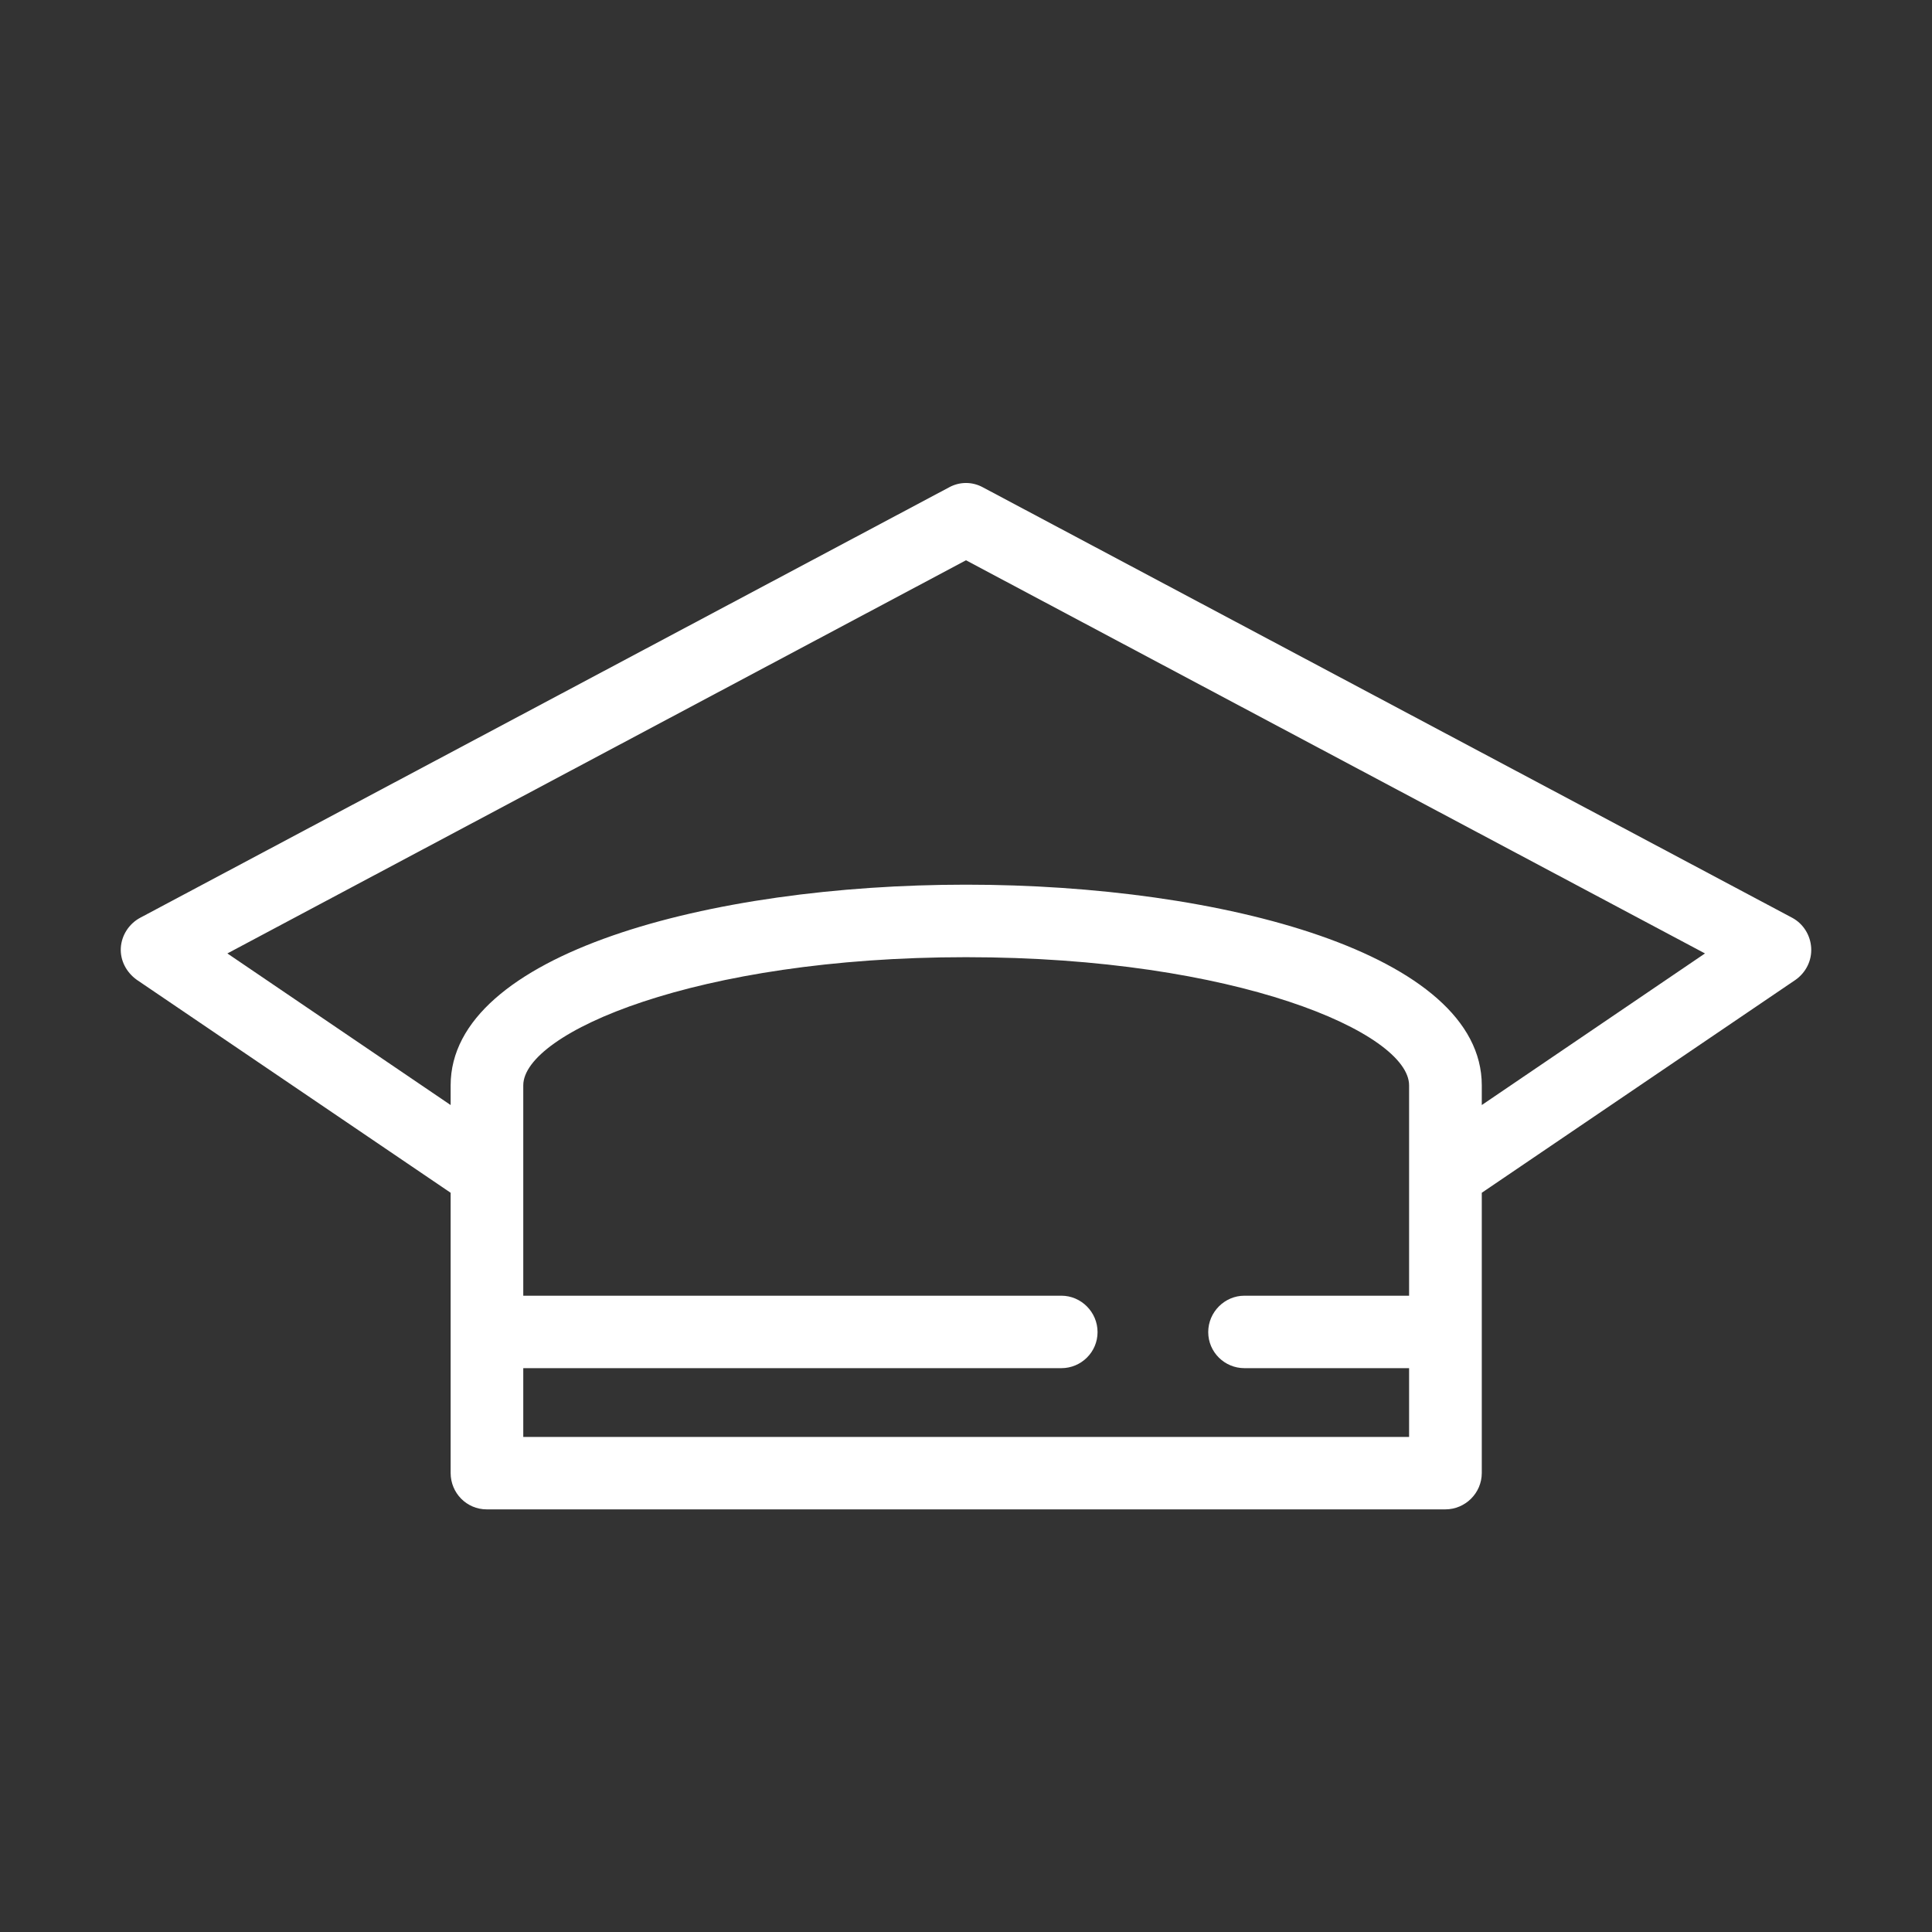
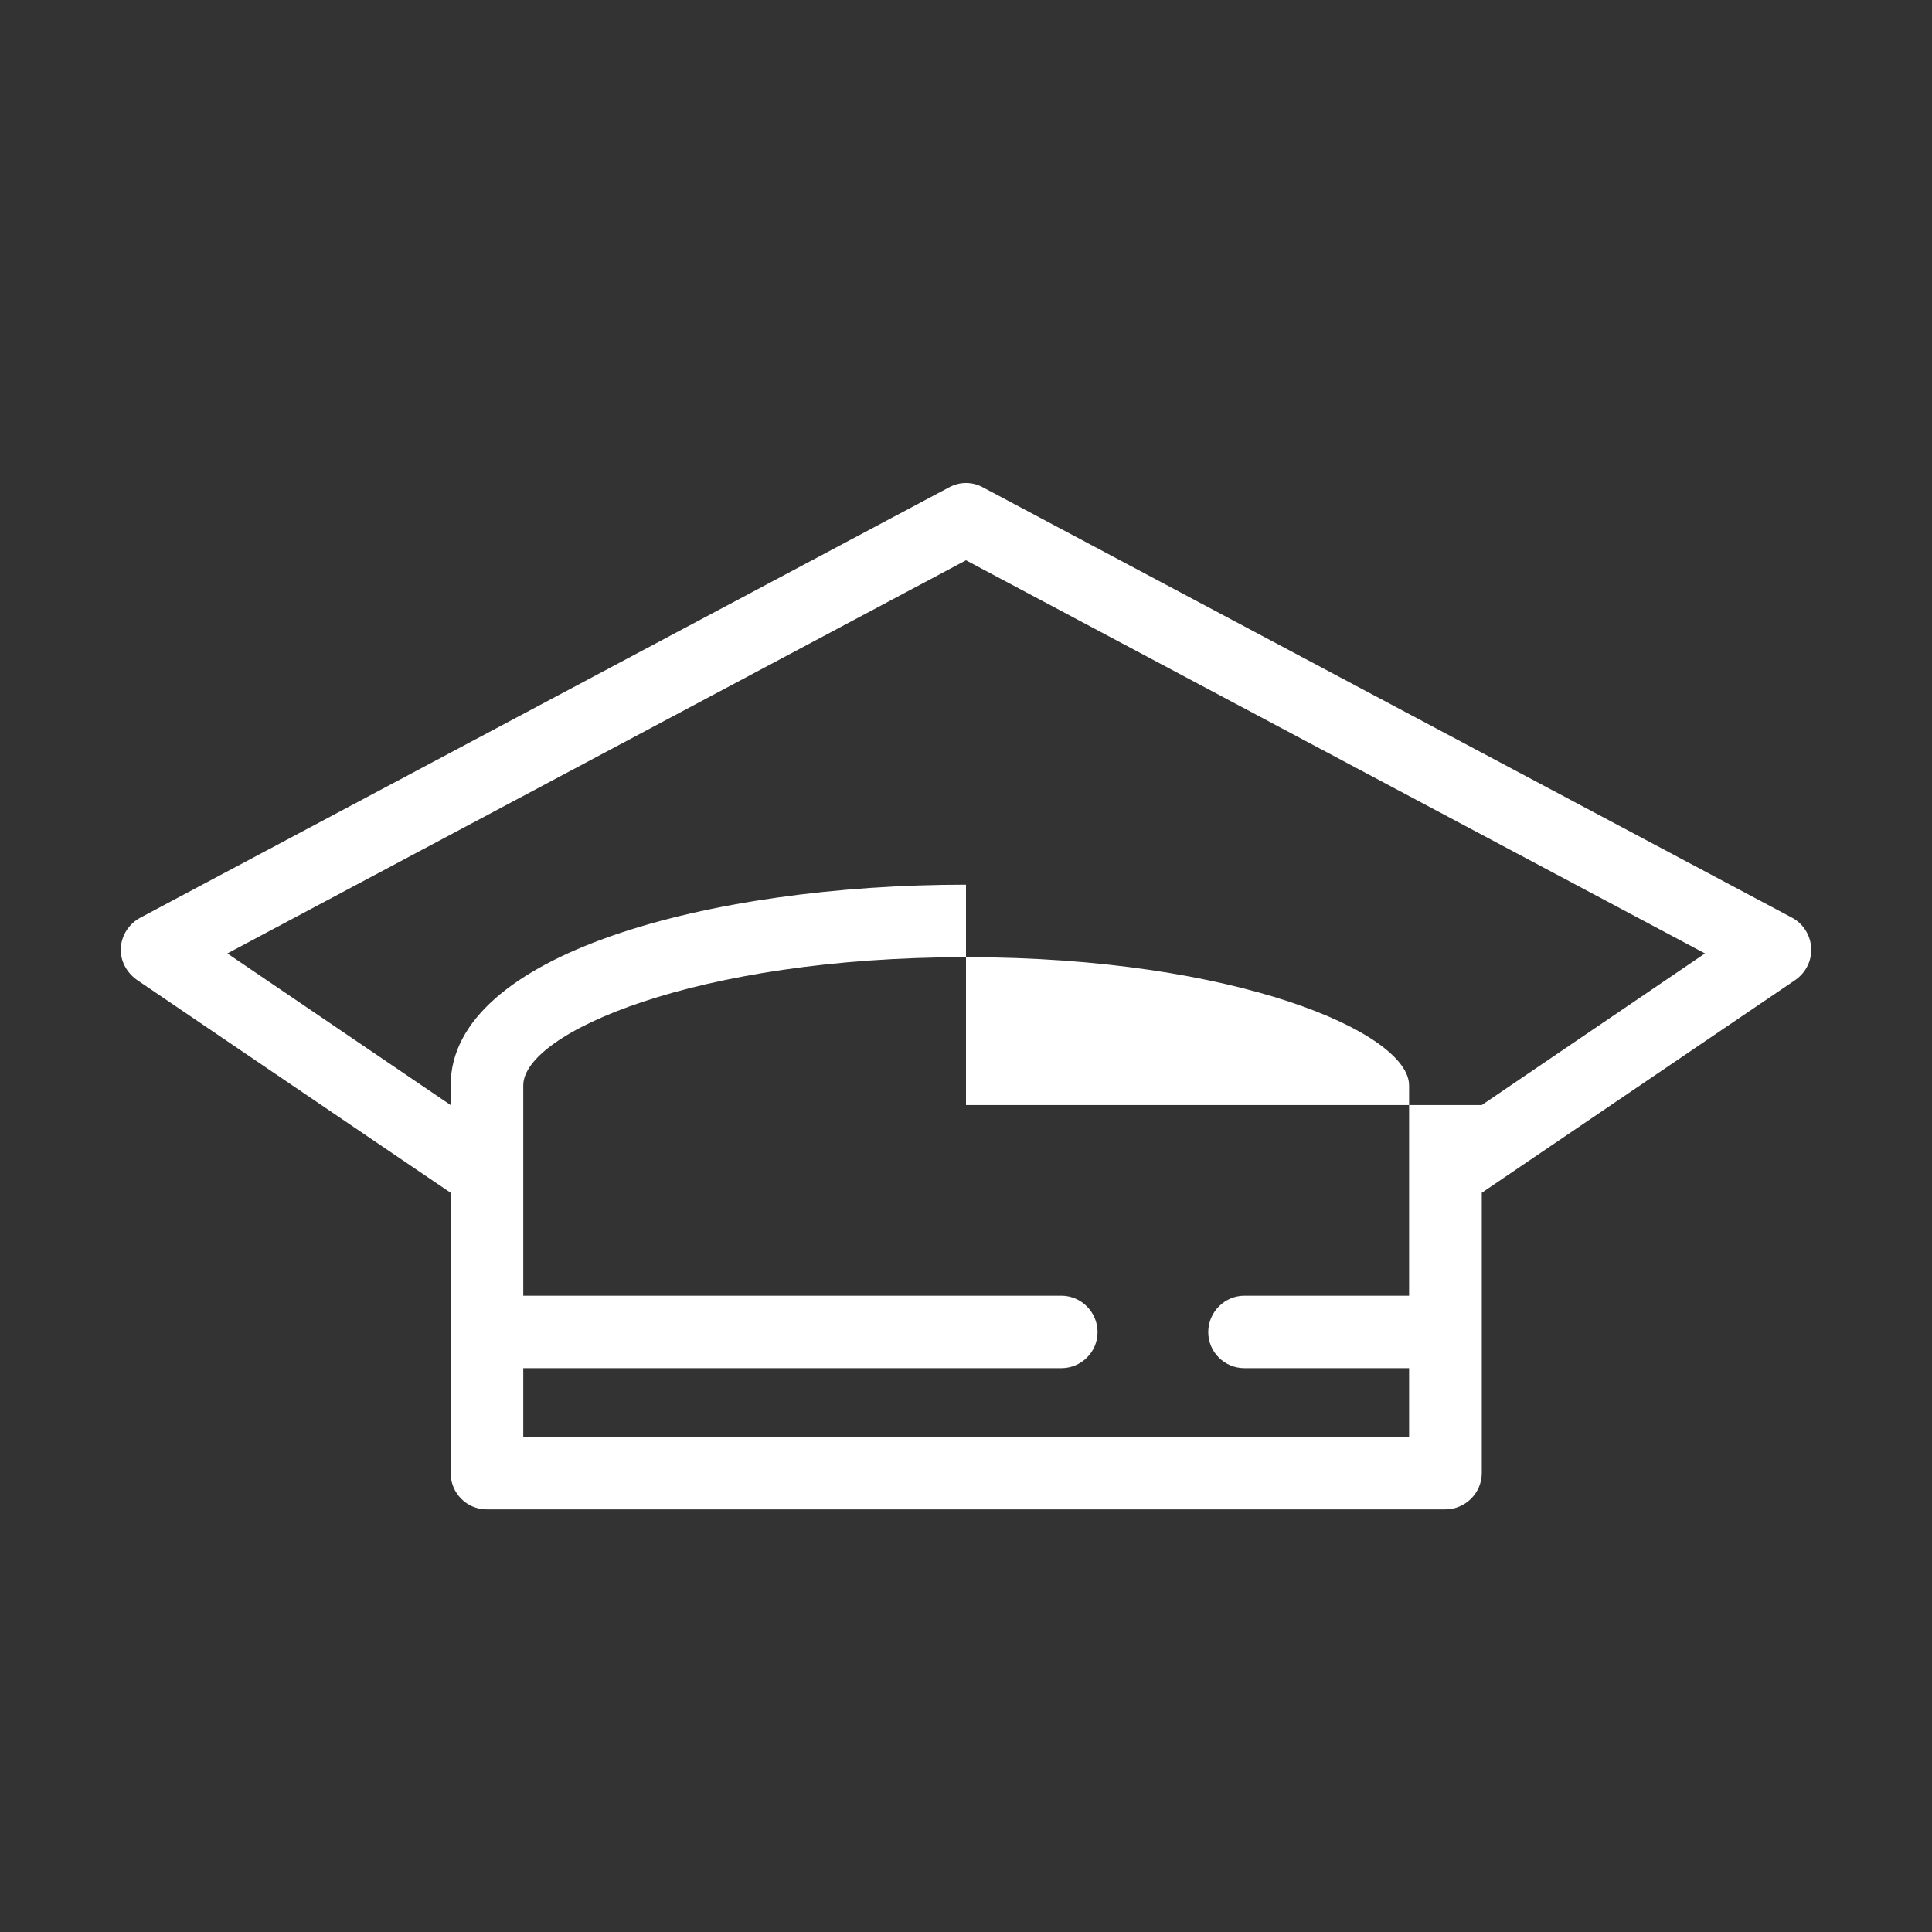
<svg xmlns="http://www.w3.org/2000/svg" width="32" height="32" viewBox="0 0 32 32" fill="none">
  <rect x="0" y="0" width="32" height="32" fill="#333333" stroke="none" />
-   <path d="M23.339 23.8V22.661H20.611C20.284 22.661 20.012 22.396 20.012 22.064C20.012 21.732 20.284 21.461 20.611 21.461H23.339V17.977C23.339 17.109 20.481 15.854 16 15.854C11.525 15.854 8.667 17.109 8.667 17.977V21.461H17.58C17.907 21.461 18.179 21.732 18.179 22.064C18.179 22.396 17.907 22.661 17.58 22.661H8.667V23.8H23.339ZM24.543 18.303L28.24 15.792L16 9.28L3.766 15.792L7.464 18.303V17.977C7.464 15.798 11.759 14.653 16 14.653C20.247 14.653 24.543 15.798 24.543 17.977V18.303ZM29.999 15.7C30.011 15.909 29.913 16.106 29.74 16.229L24.543 19.756V24.397C24.543 24.729 24.271 25 23.938 25H8.062C7.729 25 7.464 24.729 7.464 24.397V19.756L2.266 16.229C2.094 16.106 1.989 15.909 2.001 15.7C2.013 15.491 2.137 15.3 2.322 15.201L15.716 8.074C15.895 7.975 16.105 7.975 16.284 8.074L29.684 15.201C29.869 15.3 29.987 15.491 29.999 15.7Z" fill="white" />
+   <path d="M23.339 23.8V22.661H20.611C20.284 22.661 20.012 22.396 20.012 22.064C20.012 21.732 20.284 21.461 20.611 21.461H23.339V17.977C23.339 17.109 20.481 15.854 16 15.854C11.525 15.854 8.667 17.109 8.667 17.977V21.461H17.58C17.907 21.461 18.179 21.732 18.179 22.064C18.179 22.396 17.907 22.661 17.58 22.661H8.667V23.8H23.339ZM24.543 18.303L28.24 15.792L16 9.28L3.766 15.792L7.464 18.303V17.977C7.464 15.798 11.759 14.653 16 14.653V18.303ZM29.999 15.7C30.011 15.909 29.913 16.106 29.74 16.229L24.543 19.756V24.397C24.543 24.729 24.271 25 23.938 25H8.062C7.729 25 7.464 24.729 7.464 24.397V19.756L2.266 16.229C2.094 16.106 1.989 15.909 2.001 15.7C2.013 15.491 2.137 15.3 2.322 15.201L15.716 8.074C15.895 7.975 16.105 7.975 16.284 8.074L29.684 15.201C29.869 15.3 29.987 15.491 29.999 15.7Z" fill="white" />
</svg>